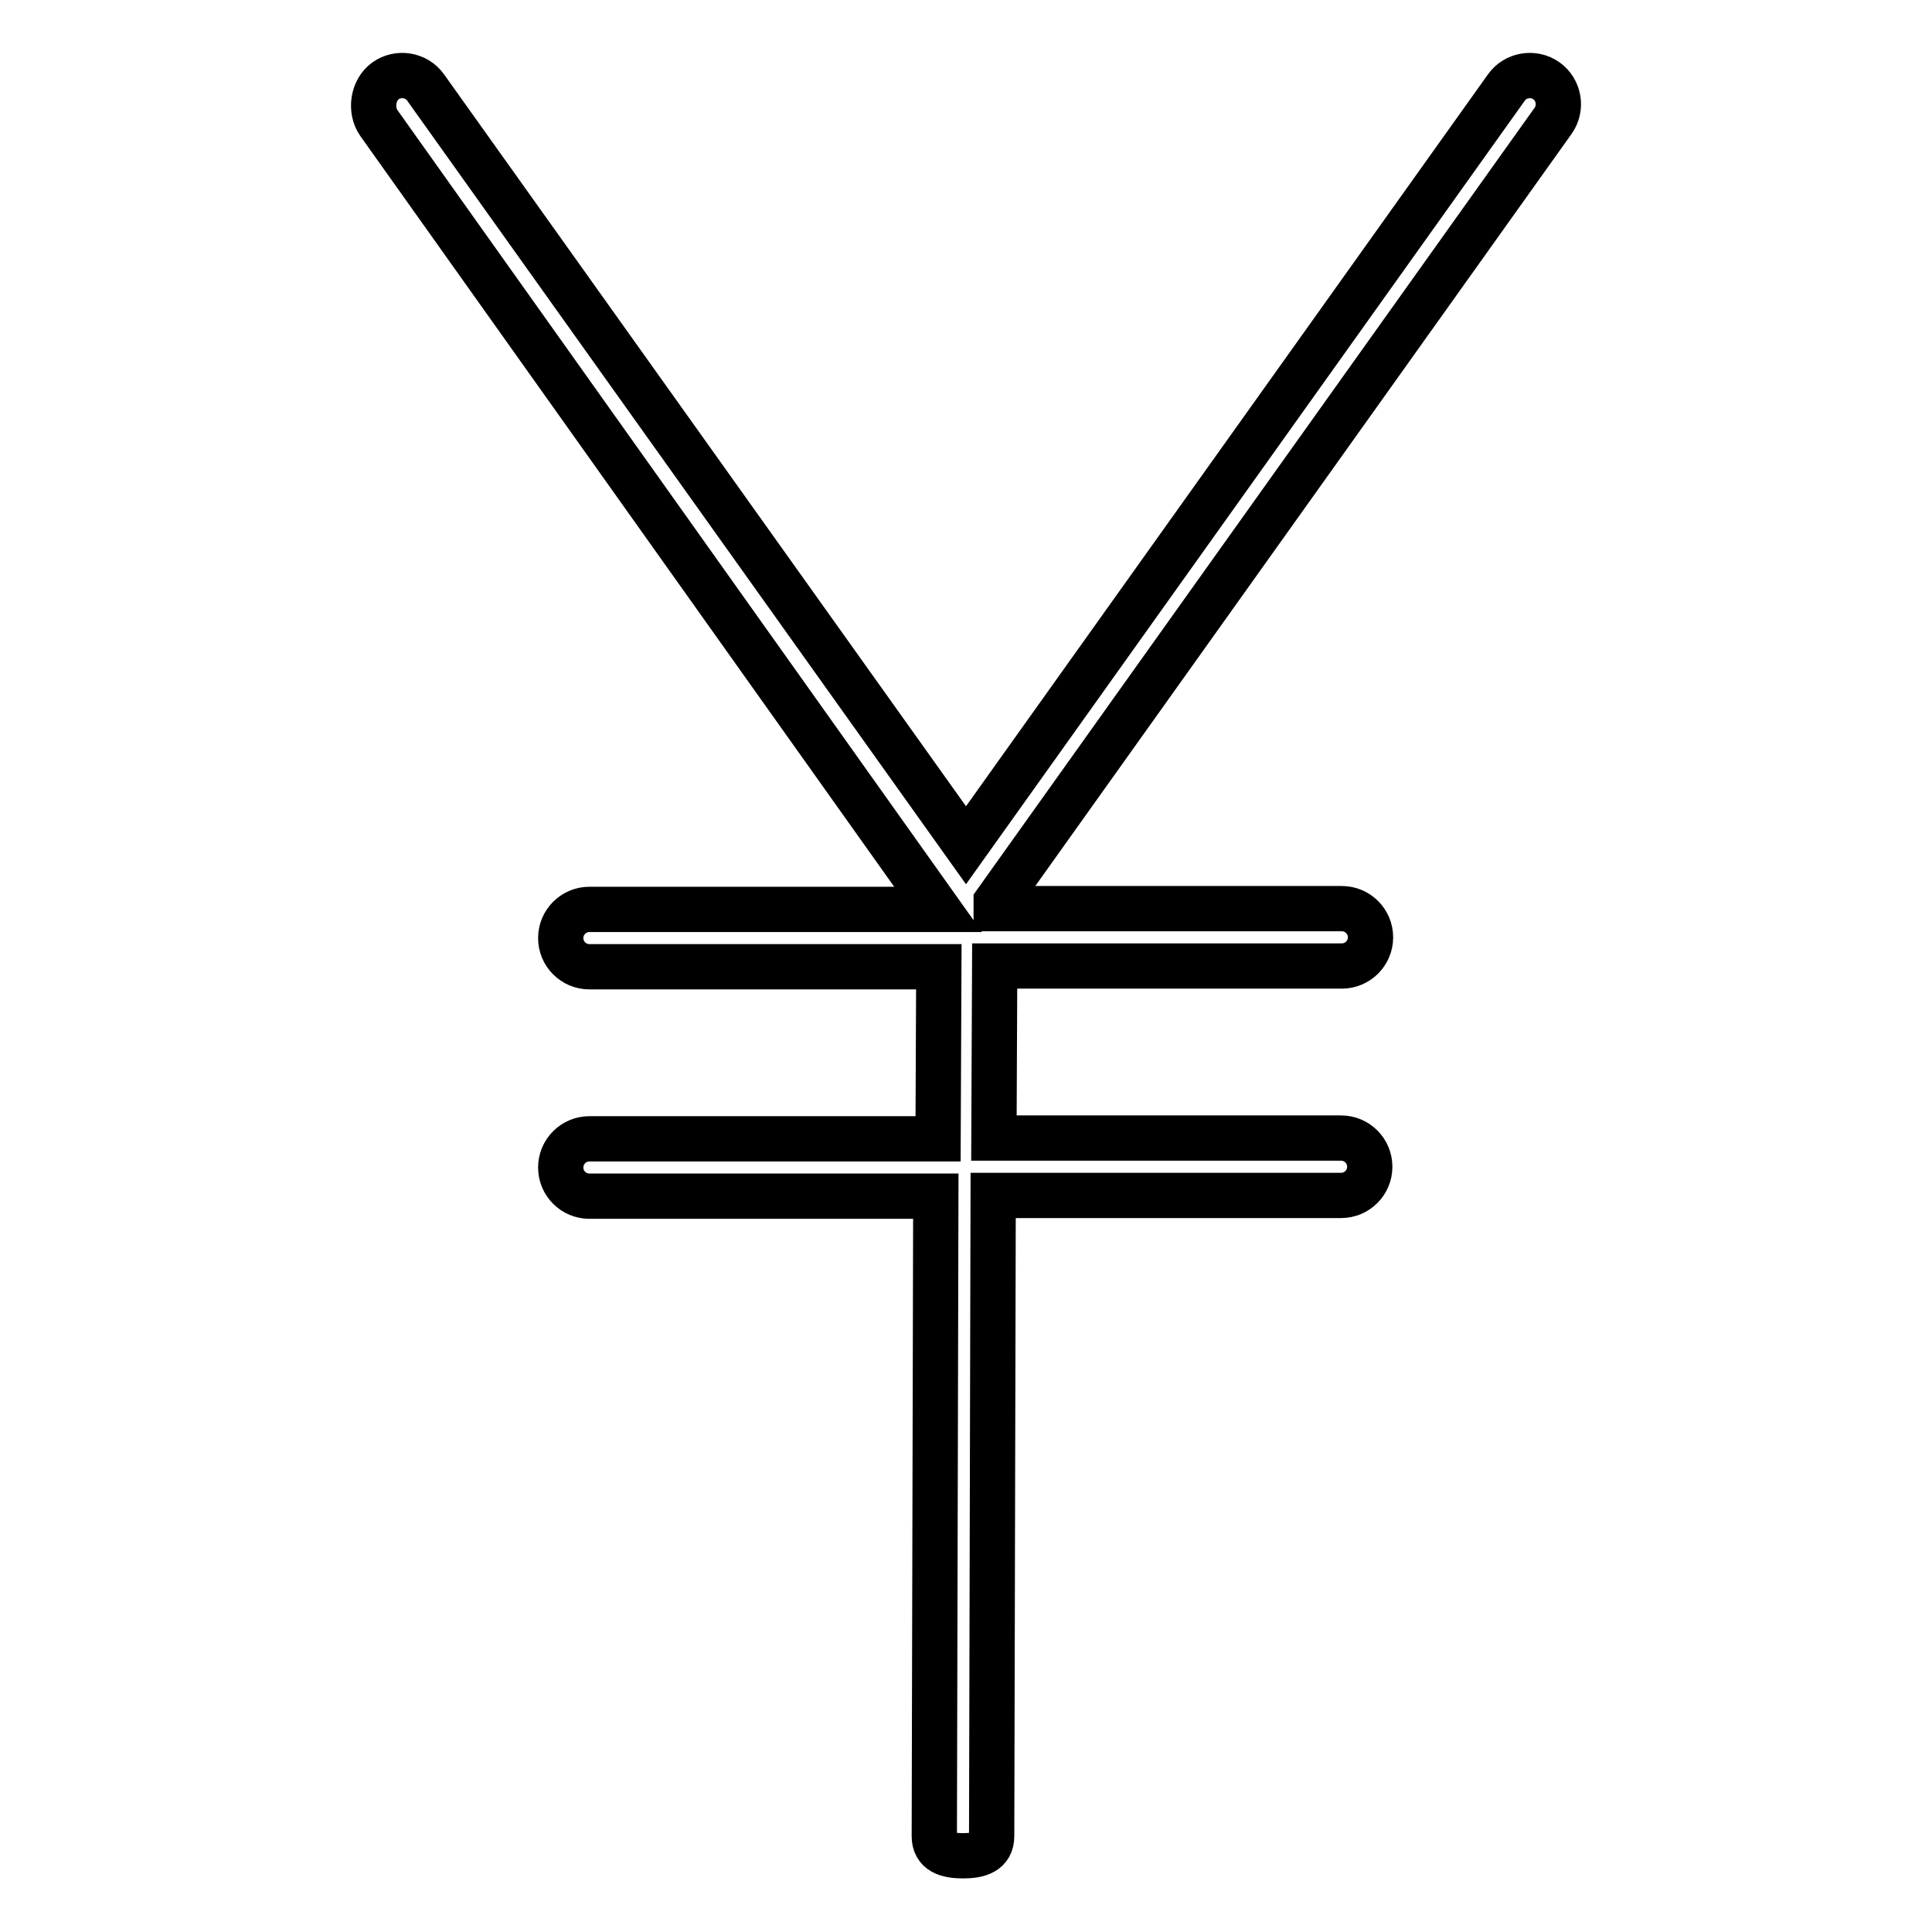
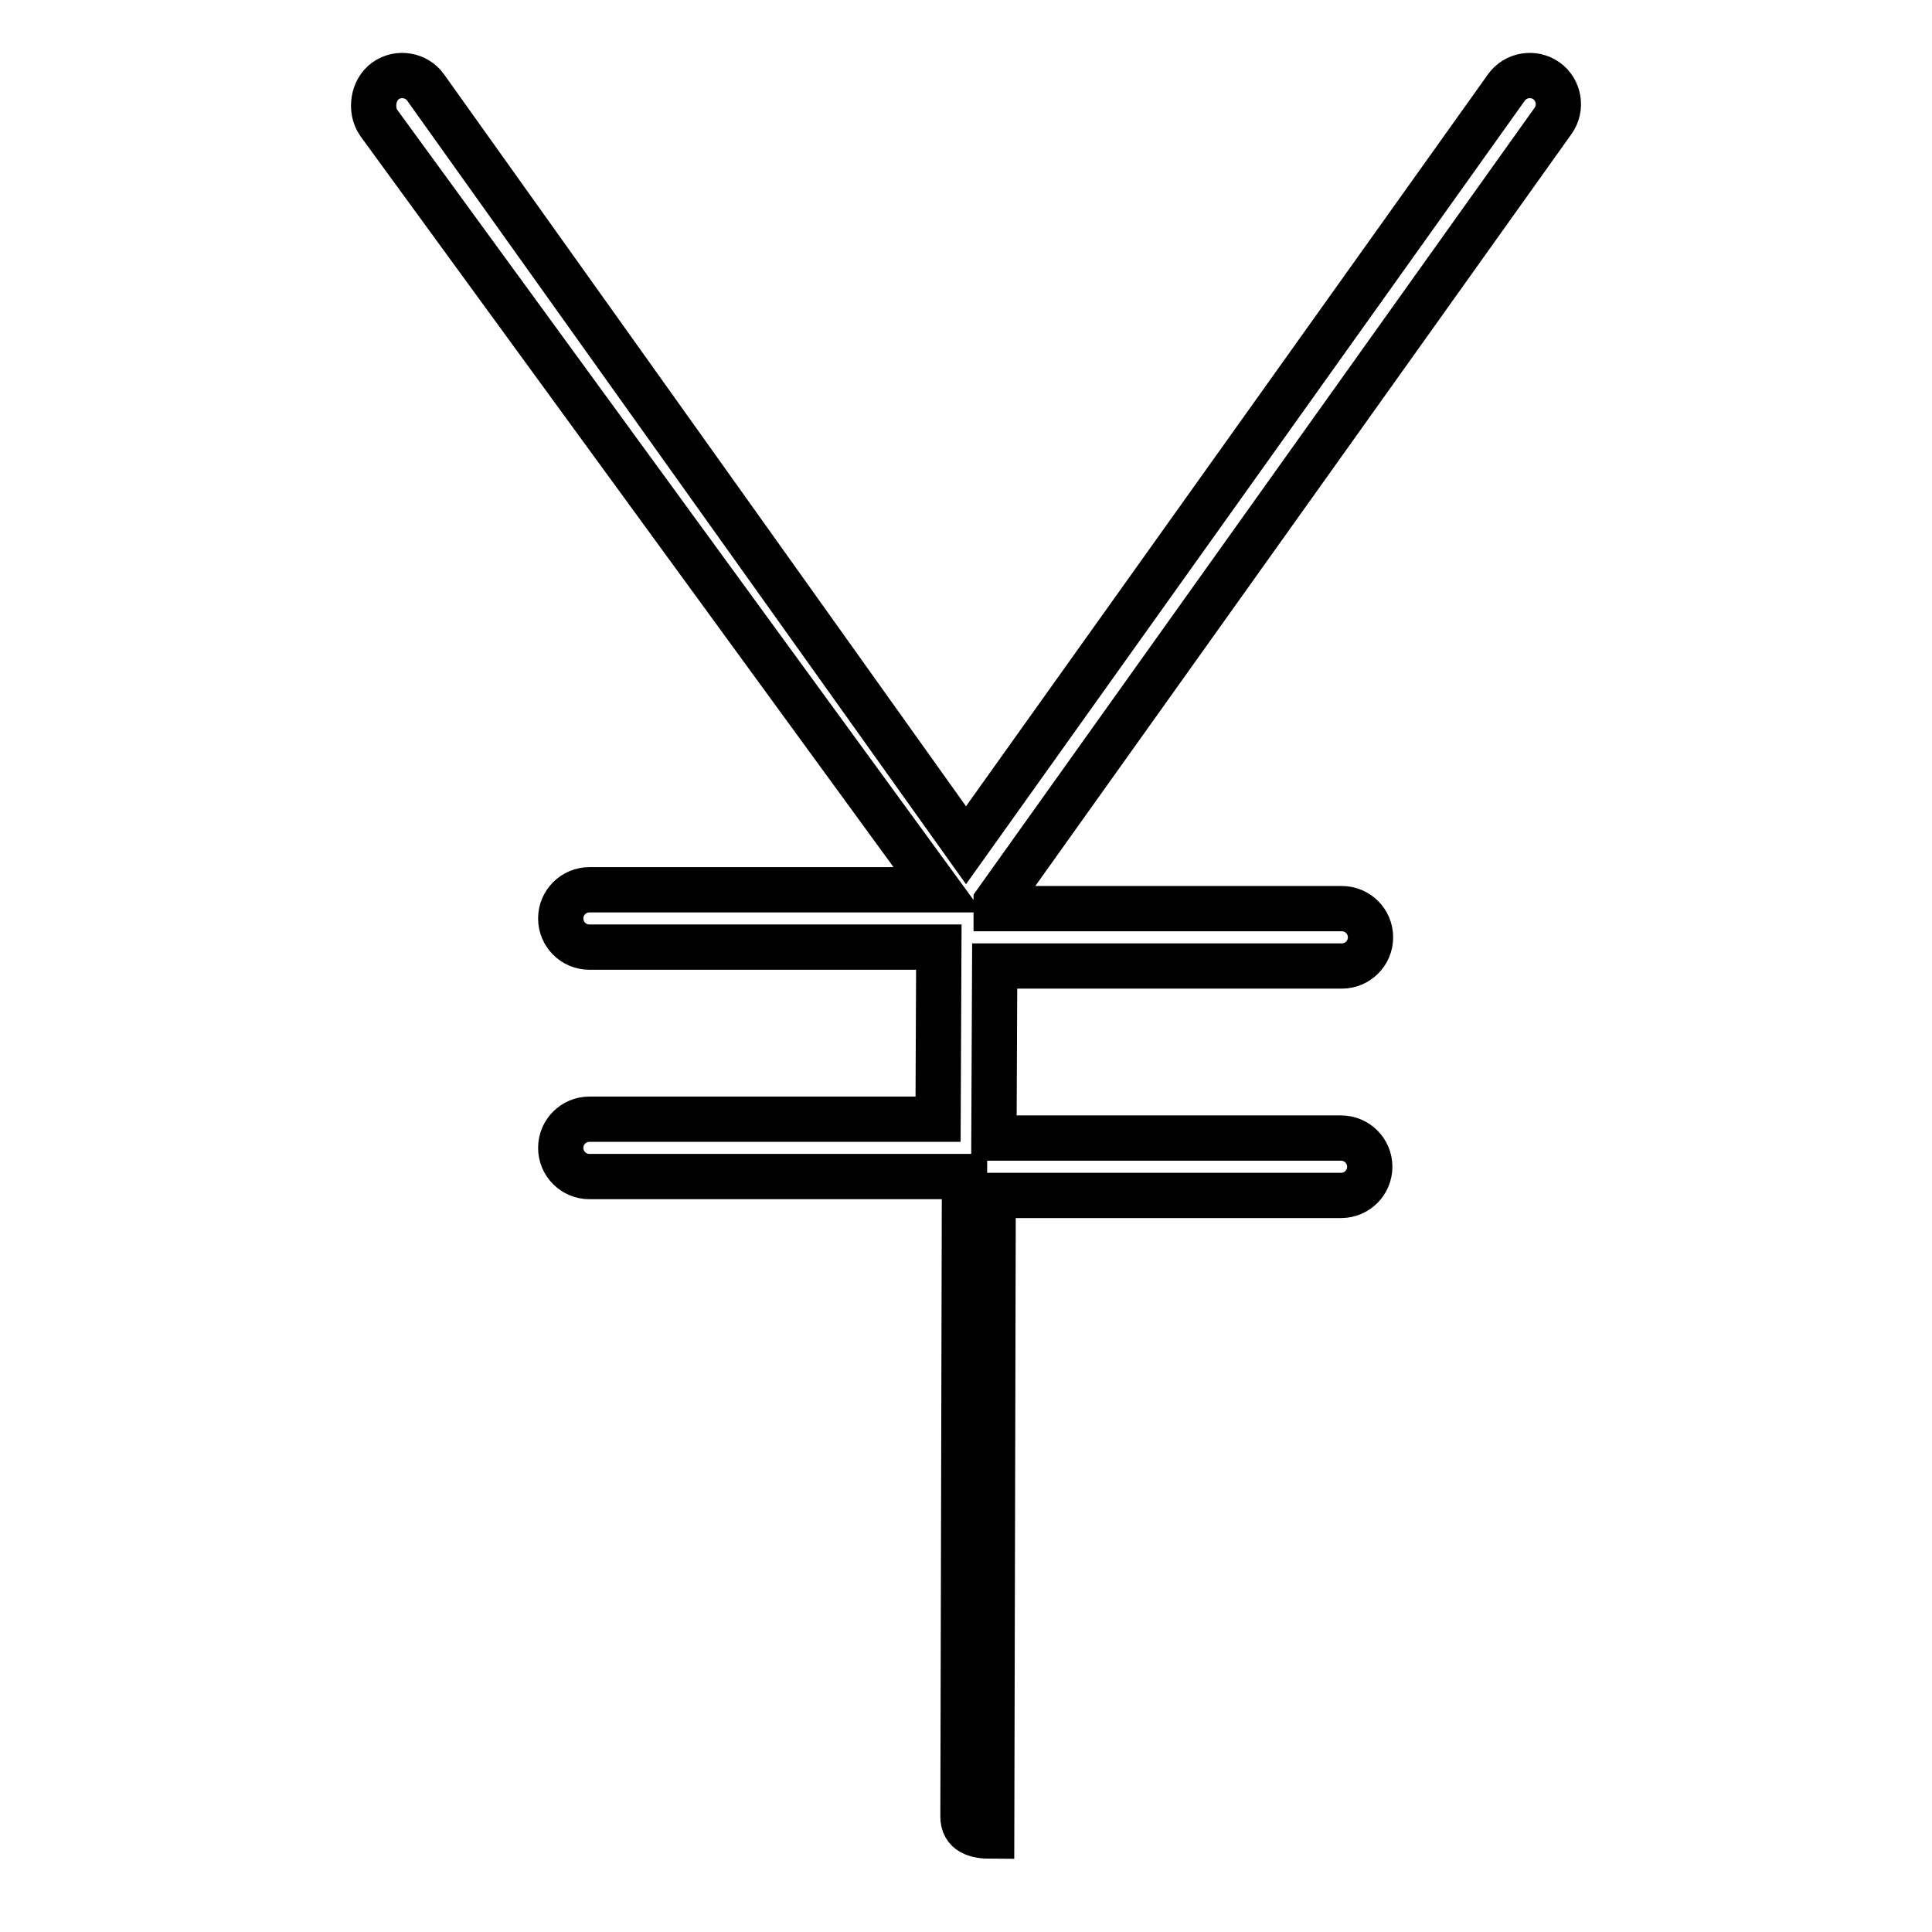
<svg xmlns="http://www.w3.org/2000/svg" version="1.1" x="0px" y="0px" viewBox="0 0 256 256" enable-background="new 0 0 256 256" xml:space="preserve">
  <g>
-     <path stroke-width="6" fill-opacity="0" stroke="#000000" d="M132,119.5v0.9h45.8c2.1,0,3.8,1.7,3.8,3.8s-1.7,3.8-3.8,3.8h-46l-0.1,22.8h46c2.1,0,3.8,1.7,3.8,3.8 c0,2.1-1.7,3.8-3.8,3.8h-46.1l-0.2,84.9c0,2.1-1.7,2.6-3.8,2.6h0c-2.1,0-3.8-0.5-3.8-2.6l0.2-84.8H78.1c-2.1,0-3.8-1.7-3.8-3.8 c0-2.1,1.7-3.8,3.8-3.8h46.2l0.1-22.8H78.1c-2.1,0-3.8-1.7-3.8-3.8s1.7-3.8,3.8-3.8h46.2L50.2,16.3c-1.2-1.7-0.8-4.4,0.9-5.6 c1.7-1.2,4.1-0.8,5.3,0.9L128,112l71.6-100.4c1.2-1.7,3.6-2.1,5.3-0.9c1.7,1.2,2.1,3.6,0.9,5.3L132,119.5z" />
+     <path stroke-width="6" fill-opacity="0" stroke="#000000" d="M132,119.5v0.9h45.8c2.1,0,3.8,1.7,3.8,3.8s-1.7,3.8-3.8,3.8h-46l-0.1,22.8h46c2.1,0,3.8,1.7,3.8,3.8 c0,2.1-1.7,3.8-3.8,3.8h-46.1l-0.2,84.9h0c-2.1,0-3.8-0.5-3.8-2.6l0.2-84.8H78.1c-2.1,0-3.8-1.7-3.8-3.8 c0-2.1,1.7-3.8,3.8-3.8h46.2l0.1-22.8H78.1c-2.1,0-3.8-1.7-3.8-3.8s1.7-3.8,3.8-3.8h46.2L50.2,16.3c-1.2-1.7-0.8-4.4,0.9-5.6 c1.7-1.2,4.1-0.8,5.3,0.9L128,112l71.6-100.4c1.2-1.7,3.6-2.1,5.3-0.9c1.7,1.2,2.1,3.6,0.9,5.3L132,119.5z" />
  </g>
</svg>